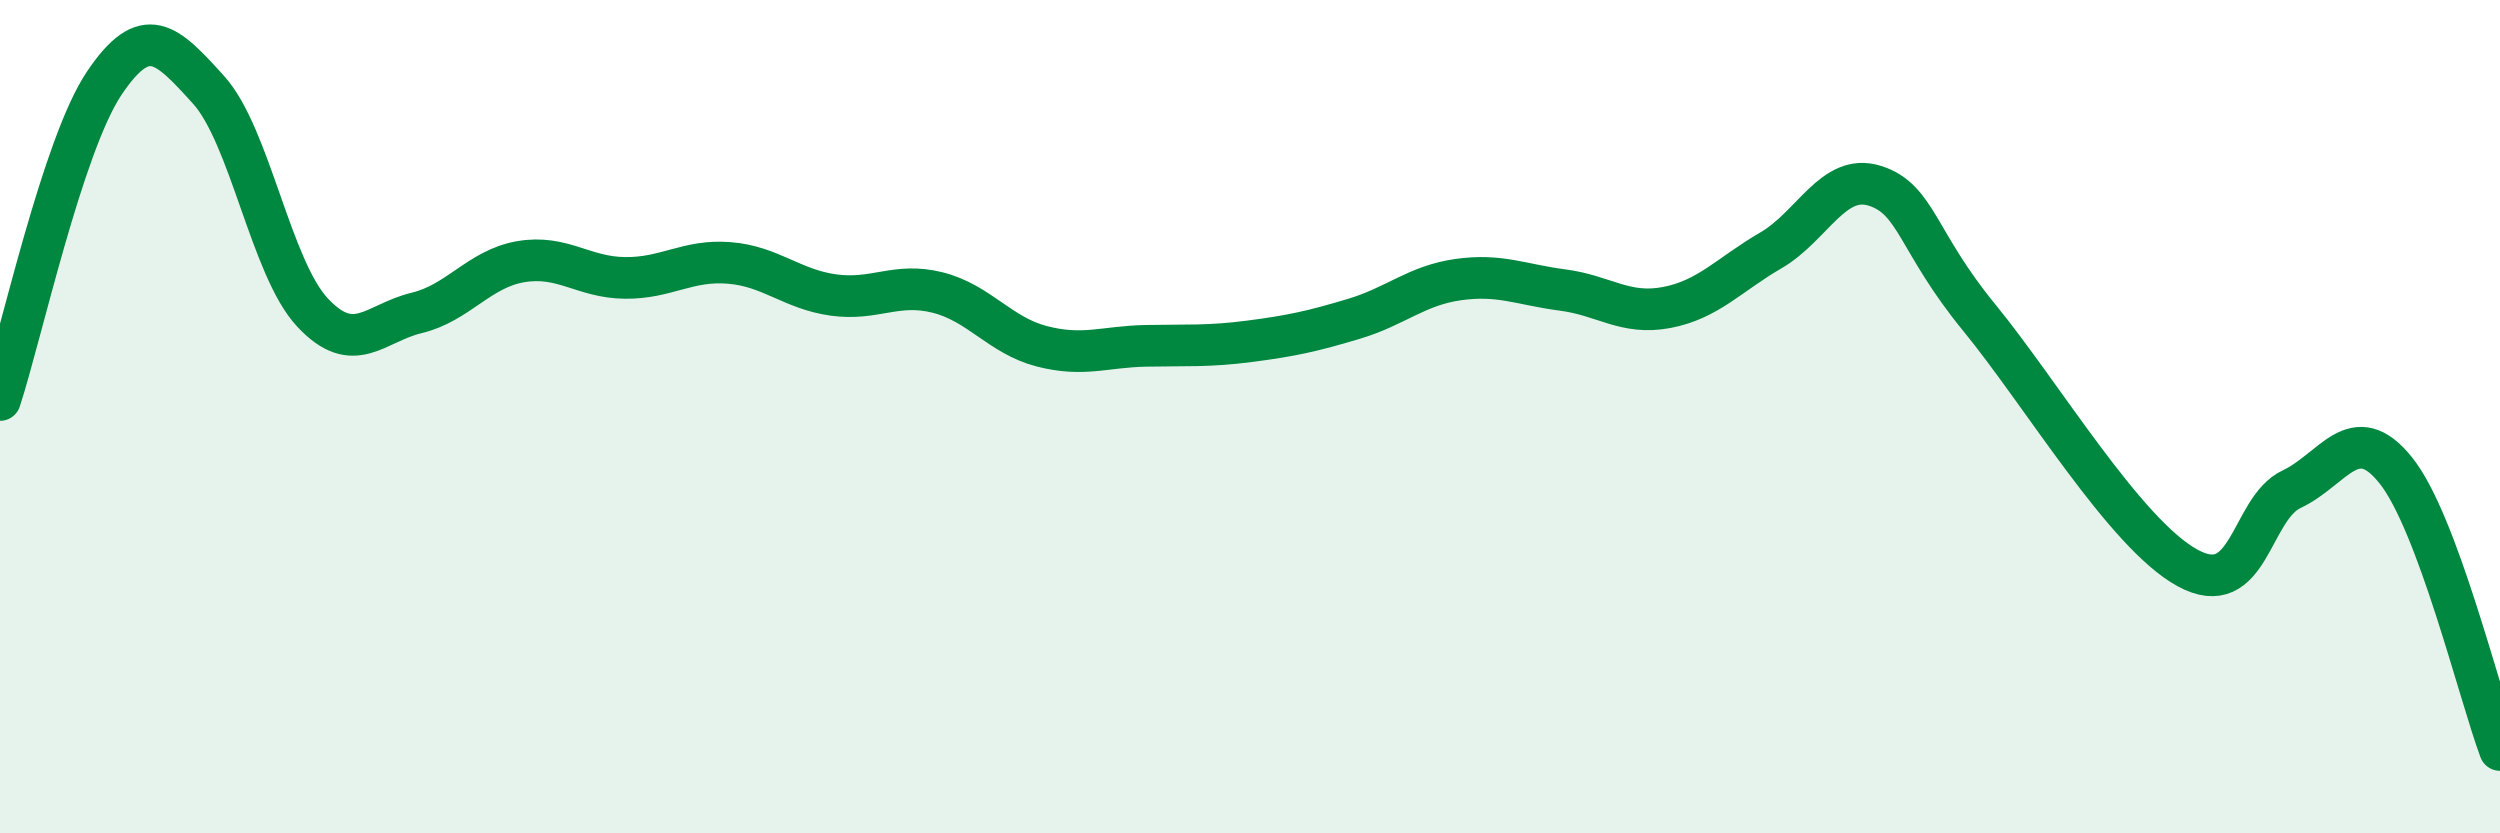
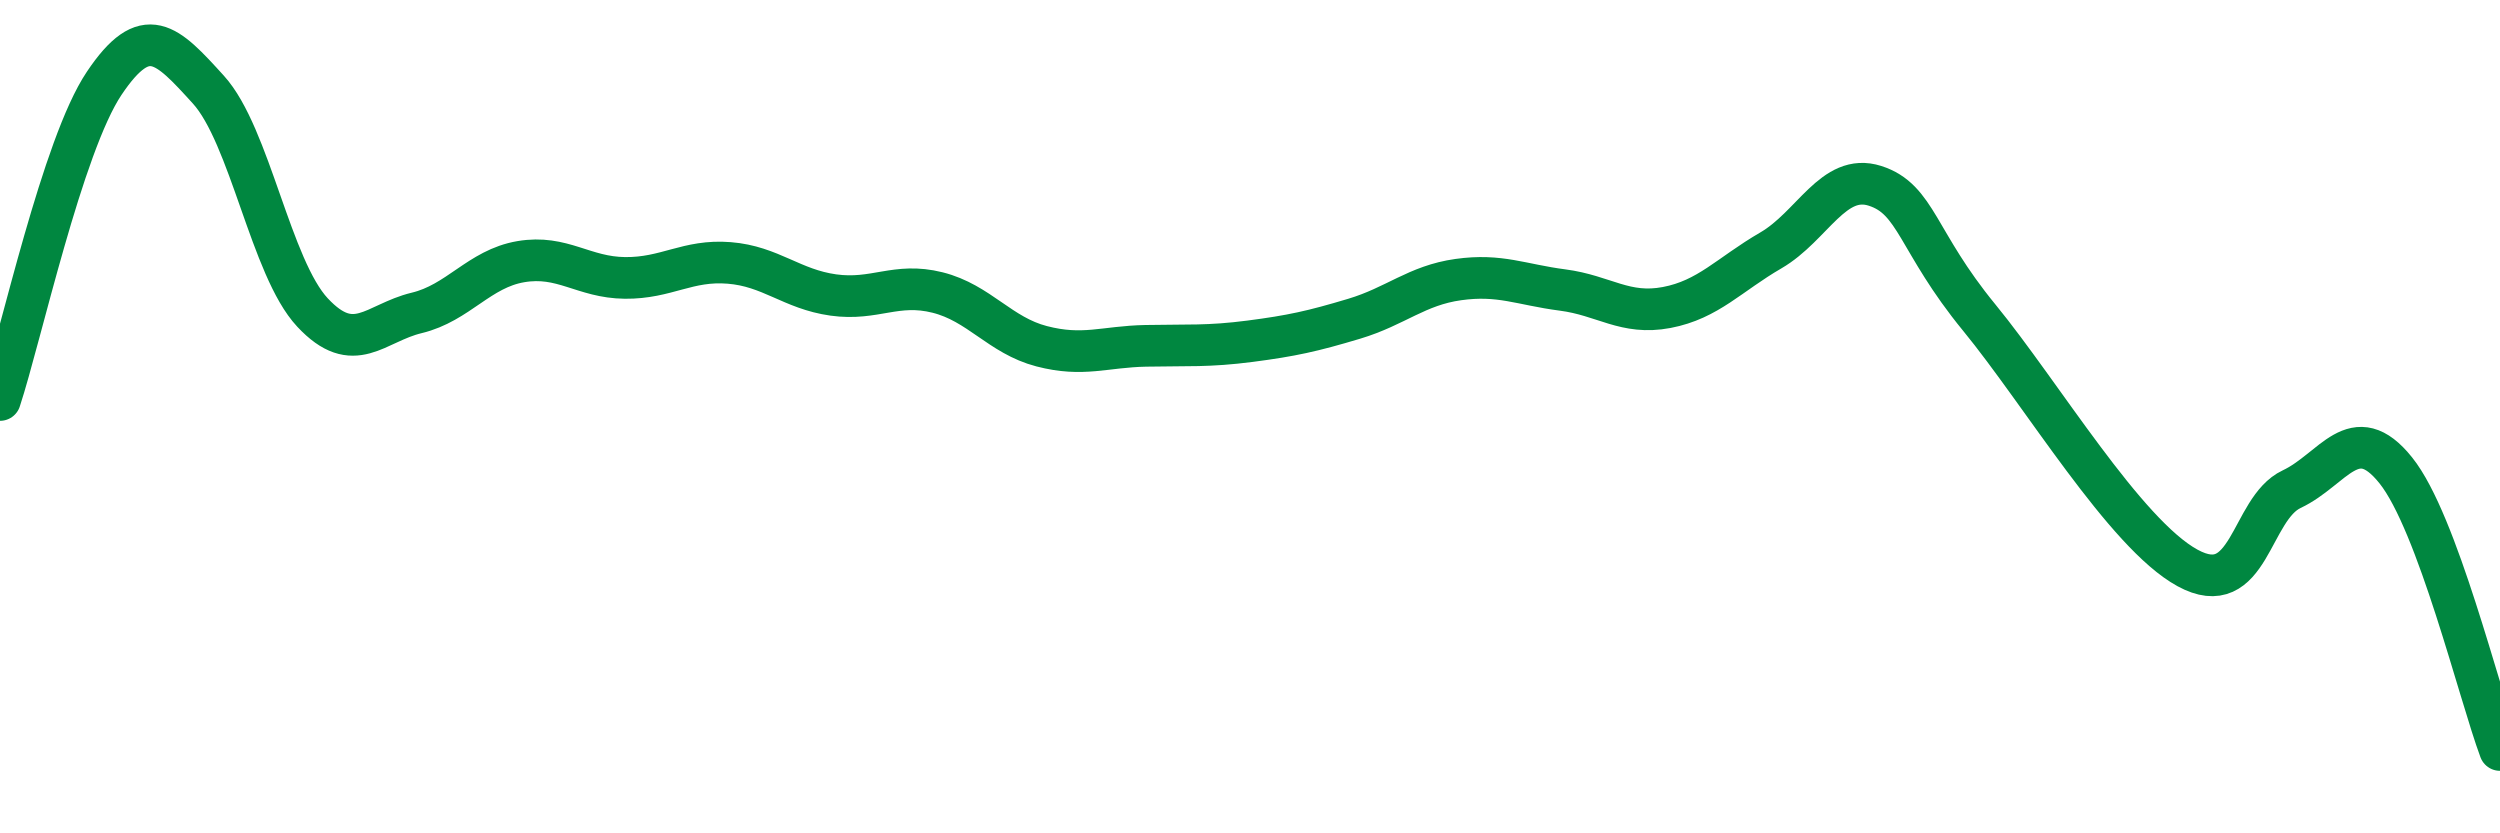
<svg xmlns="http://www.w3.org/2000/svg" width="60" height="20" viewBox="0 0 60 20">
-   <path d="M 0,9.6 C 0.5,8.08 1.5,3.49 2.5,2 C 3.5,0.51 4,1.05 5,2.15 C 6,3.25 6.5,6.43 7.5,7.5 C 8.5,8.57 9,7.75 10,7.51 C 11,7.27 11.5,6.45 12.5,6.28 C 13.5,6.11 14,6.66 15,6.67 C 16,6.68 16.5,6.23 17.5,6.31 C 18.5,6.39 19,6.94 20,7.08 C 21,7.22 21.5,6.77 22.5,7.02 C 23.5,7.27 24,8.05 25,8.31 C 26,8.57 26.5,8.32 27.5,8.3 C 28.5,8.28 29,8.32 30,8.19 C 31,8.06 31.5,7.95 32.5,7.65 C 33.5,7.35 34,6.85 35,6.71 C 36,6.57 36.5,6.83 37.5,6.96 C 38.5,7.09 39,7.57 40,7.38 C 41,7.19 41.5,6.59 42.5,6.01 C 43.5,5.43 44,4.14 45,4.46 C 46,4.78 46,5.79 47.5,7.62 C 49,9.45 51,12.81 52.5,13.63 C 54,14.45 54,12.21 55,11.74 C 56,11.27 56.5,10.04 57.5,11.29 C 58.5,12.54 59.5,16.66 60,18L60 20L0 20Z" fill="#008740" opacity="0.1" stroke-linecap="round" stroke-linejoin="round" />
  <path d="M 0,9.6 C 0.5,8.08 1.5,3.49 2.5,2 C 3.5,0.51 4,1.05 5,2.15 C 6,3.25 6.5,6.43 7.5,7.5 C 8.5,8.57 9,7.75 10,7.51 C 11,7.27 11.5,6.45 12.5,6.28 C 13.5,6.11 14,6.66 15,6.67 C 16,6.68 16.5,6.23 17.5,6.31 C 18.5,6.39 19,6.94 20,7.08 C 21,7.22 21.5,6.77 22.5,7.02 C 23.5,7.27 24,8.05 25,8.31 C 26,8.57 26.5,8.32 27.5,8.3 C 28.5,8.28 29,8.32 30,8.19 C 31,8.06 31.5,7.95 32.5,7.65 C 33.5,7.35 34,6.85 35,6.71 C 36,6.57 36.5,6.83 37.5,6.96 C 38.5,7.09 39,7.57 40,7.38 C 41,7.19 41.5,6.59 42.5,6.01 C 43.5,5.43 44,4.14 45,4.46 C 46,4.78 46,5.79 47.5,7.62 C 49,9.45 51,12.81 52.5,13.63 C 54,14.45 54,12.21 55,11.74 C 56,11.27 56.5,10.04 57.5,11.29 C 58.5,12.54 59.5,16.66 60,18" stroke="#008740" stroke-width="1" fill="none" stroke-linecap="round" stroke-linejoin="round" />
</svg>